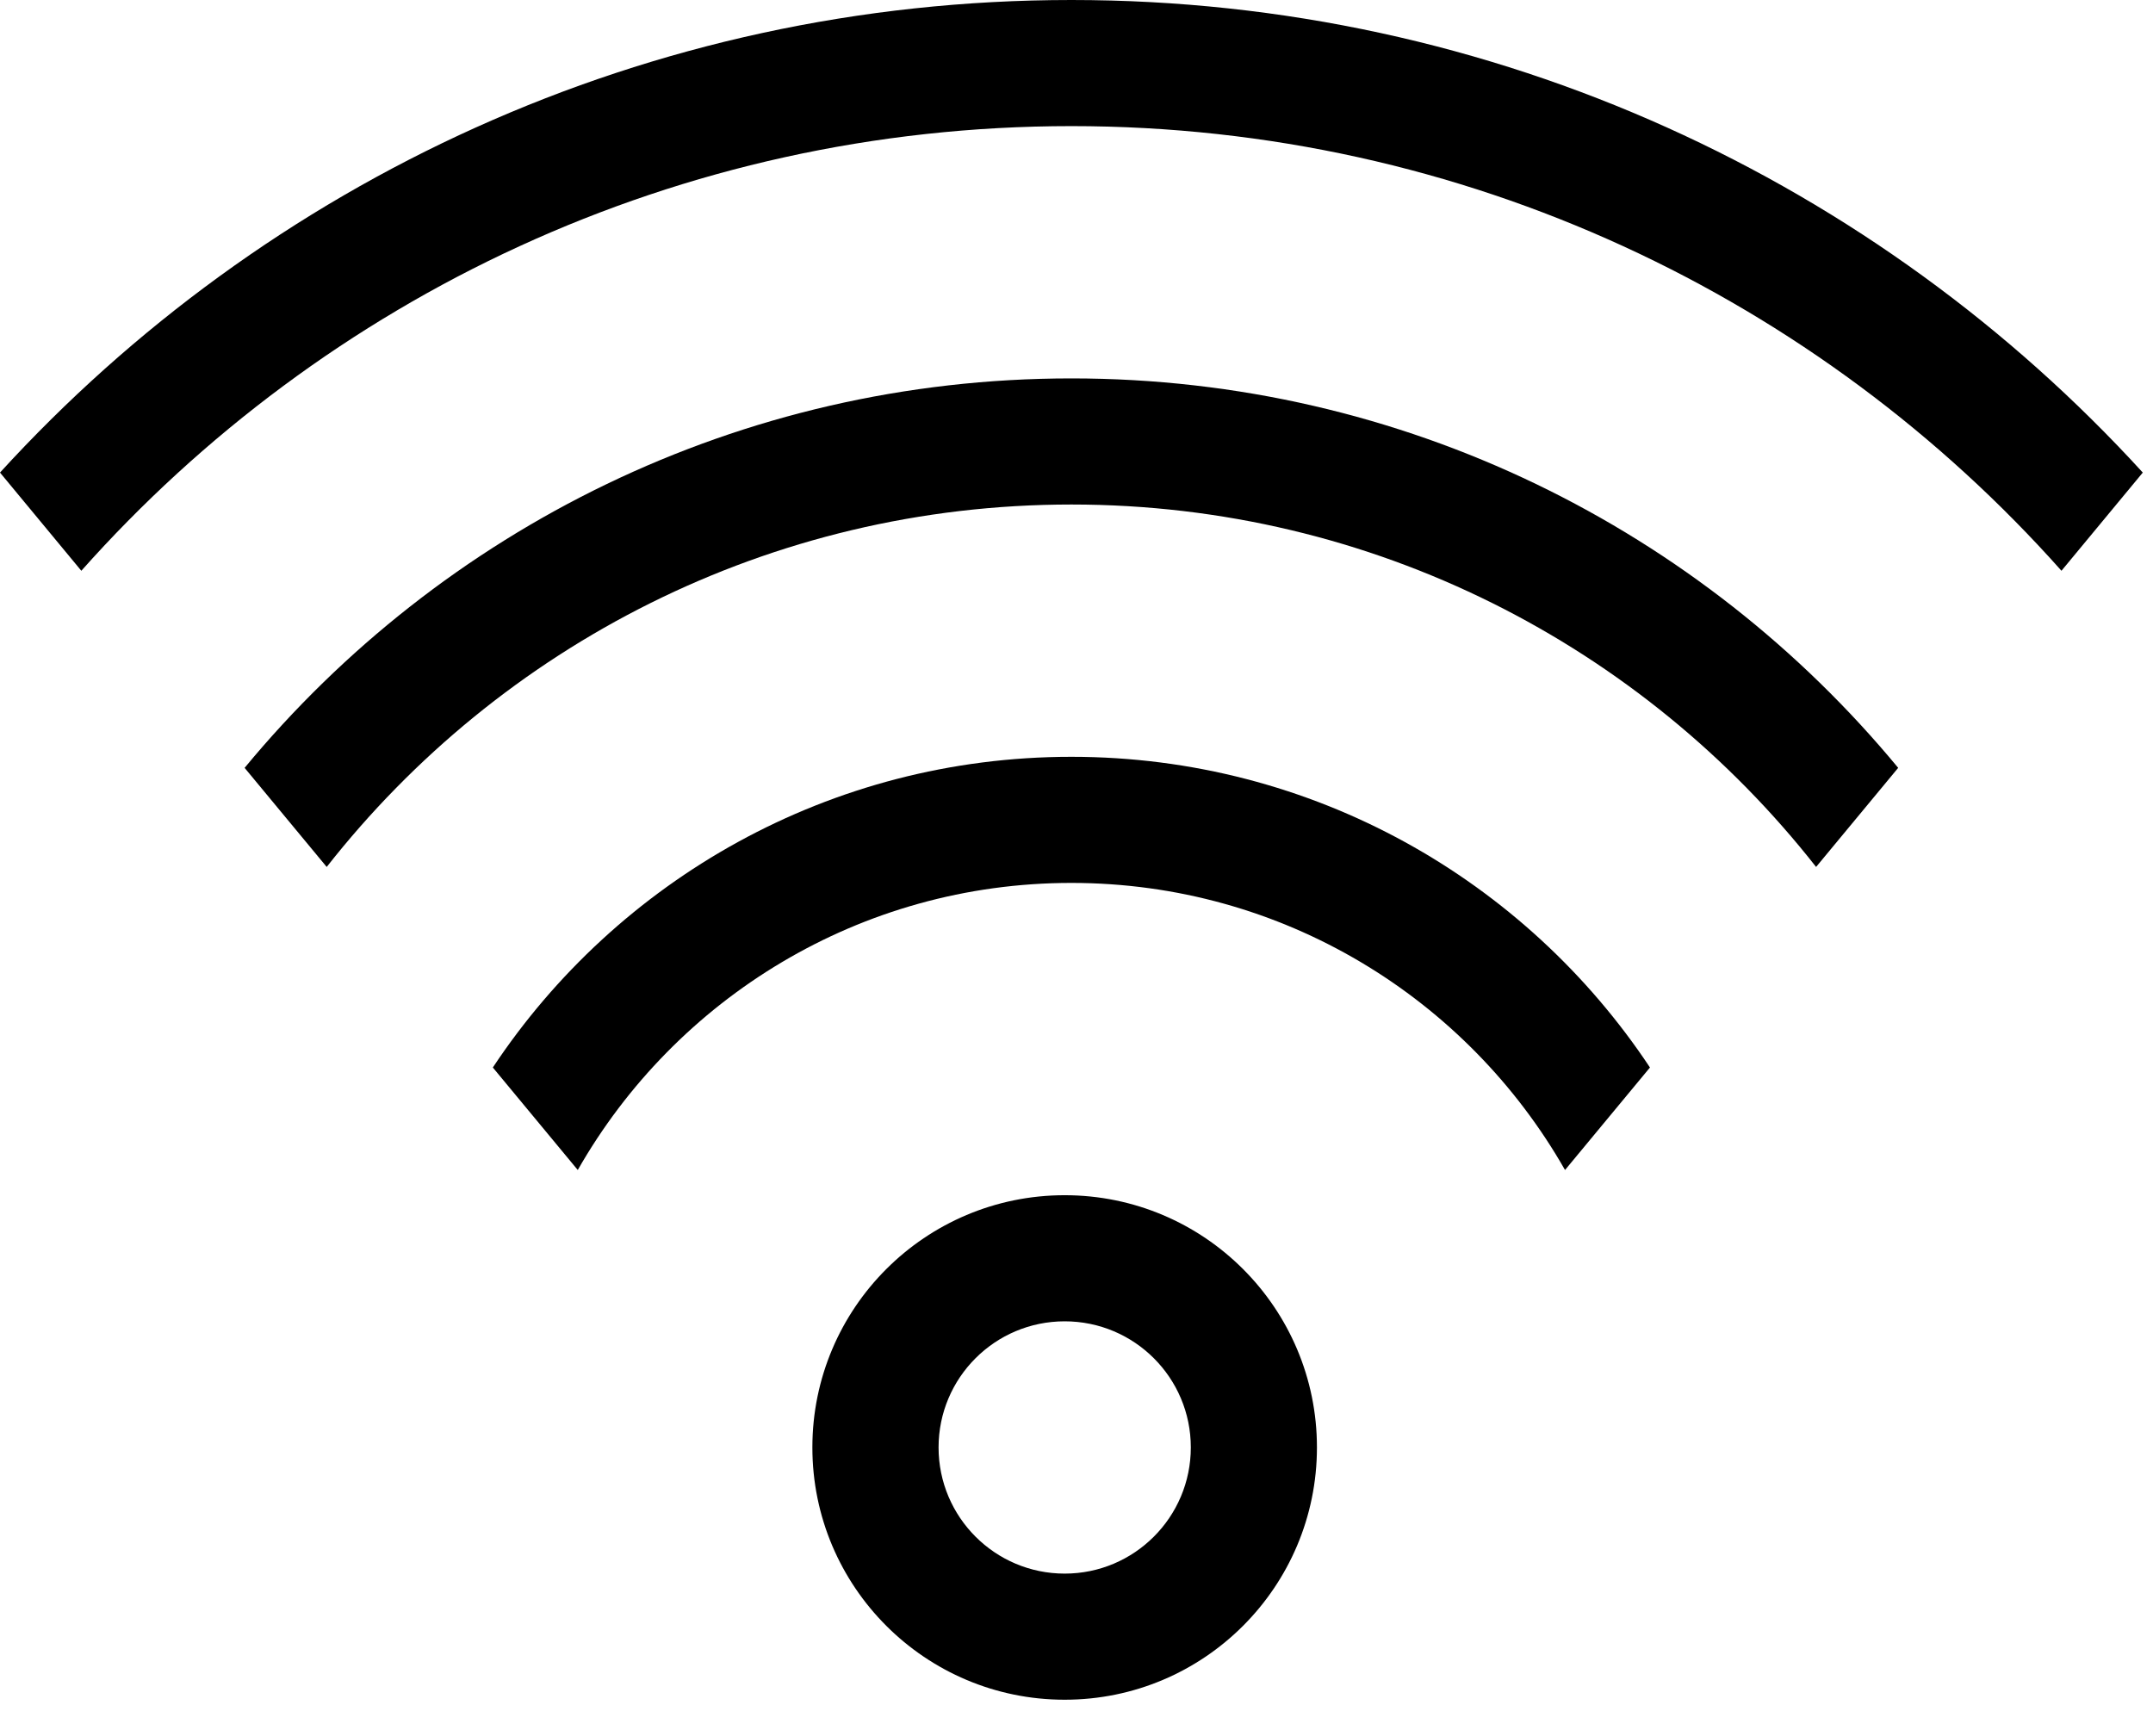
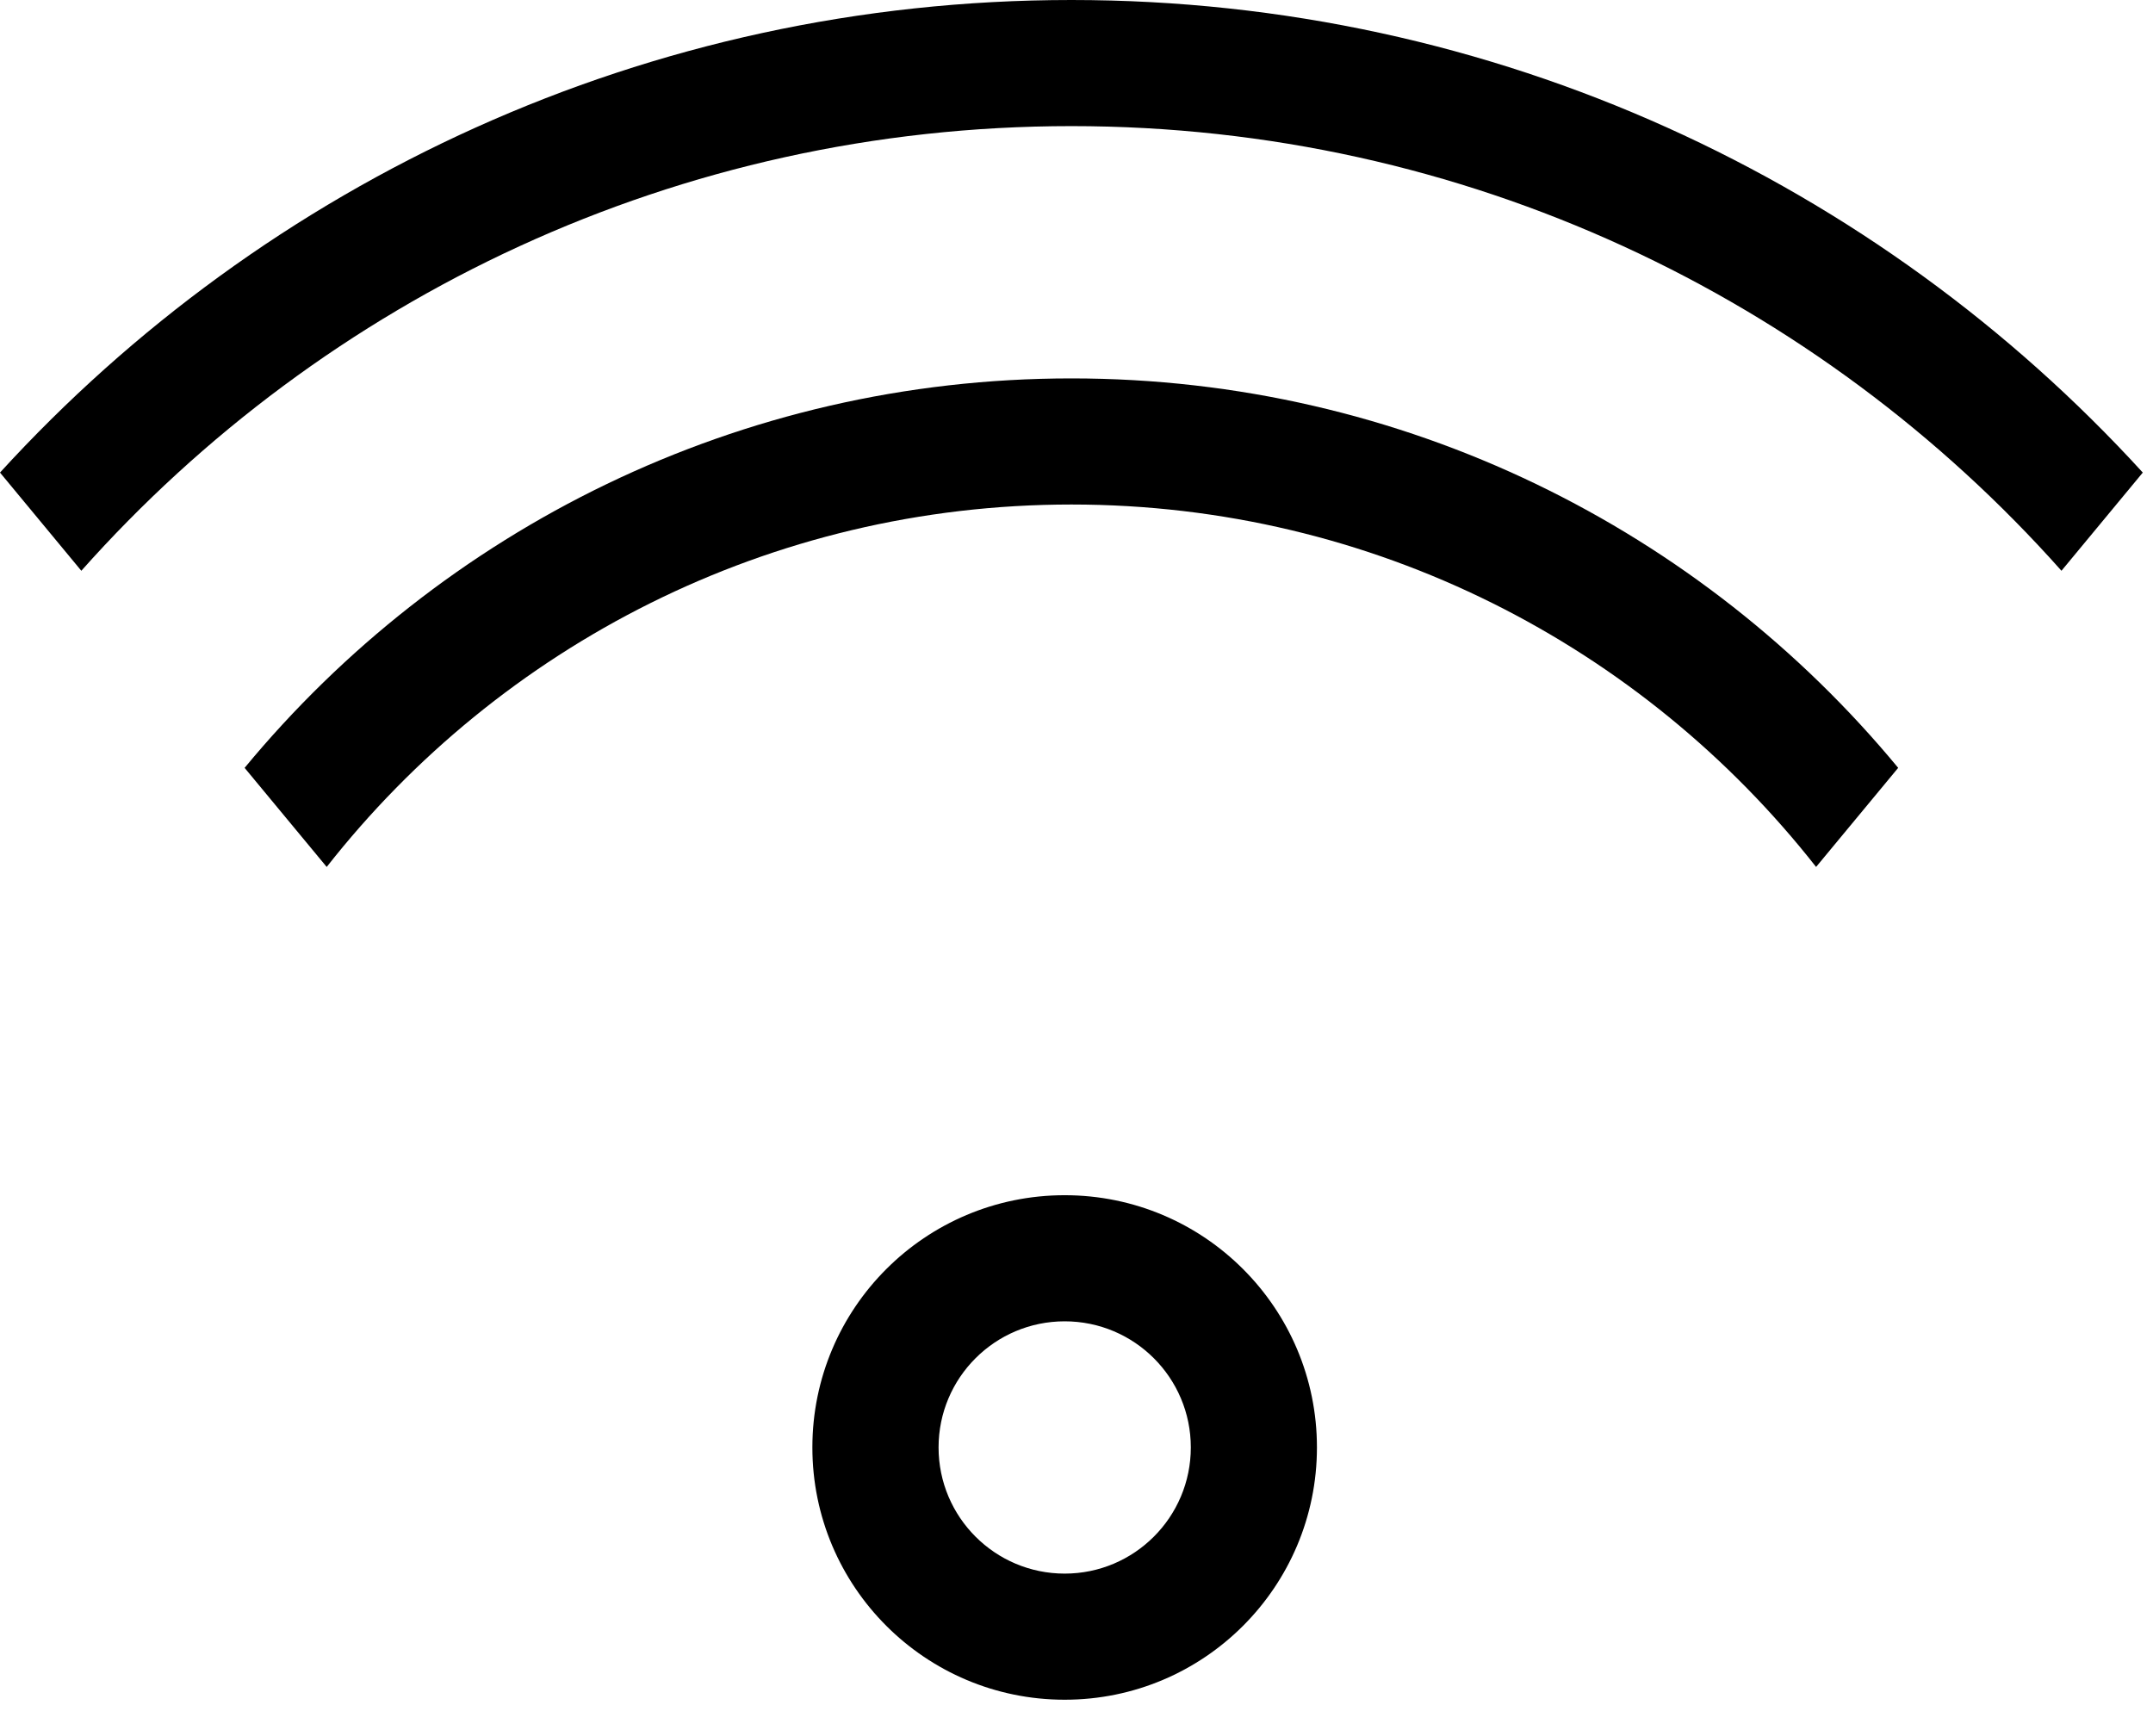
<svg xmlns="http://www.w3.org/2000/svg" width="31" height="25" viewBox="0 0 31 25" fill="none">
  <path fill-rule="evenodd" clip-rule="evenodd" d="M15.33 22.66C16.333 22.66 17.146 21.846 17.146 20.843C17.146 19.84 16.333 19.027 15.33 19.027C14.327 19.027 13.514 19.84 13.514 20.843C13.514 21.846 14.327 22.66 15.33 22.66ZM15.33 24.476C17.336 24.476 18.962 22.849 18.962 20.843C18.962 18.837 17.336 17.211 15.33 17.211C13.324 17.211 11.697 18.837 11.697 20.843C11.697 22.849 13.324 24.476 15.33 24.476Z" fill="black" />
-   <path fill-rule="evenodd" clip-rule="evenodd" d="M8.319 16.848C9.726 14.379 12.382 12.714 15.426 12.714C18.471 12.714 21.127 14.379 22.534 16.848L23.757 15.372C21.968 12.675 18.905 10.898 15.426 10.898C11.948 10.898 8.885 12.675 7.096 15.372L8.319 16.848Z" fill="black" />
  <path fill-rule="evenodd" clip-rule="evenodd" d="M4.704 12.484C7.198 9.307 11.074 7.265 15.427 7.265C19.779 7.265 23.655 9.307 26.149 12.484L27.331 11.057C24.5 7.632 20.218 5.449 15.427 5.449C10.635 5.449 6.354 7.632 3.522 11.057L4.704 12.484Z" fill="black" />
  <path fill-rule="evenodd" clip-rule="evenodd" d="M1.171 8.219C4.664 4.291 9.756 1.816 15.427 1.816C21.097 1.816 26.189 4.291 29.682 8.219L30.853 6.805C27.034 2.623 21.536 0 15.427 0C9.317 0 3.819 2.623 0 6.805L1.171 8.219Z" fill="black" />
</svg>